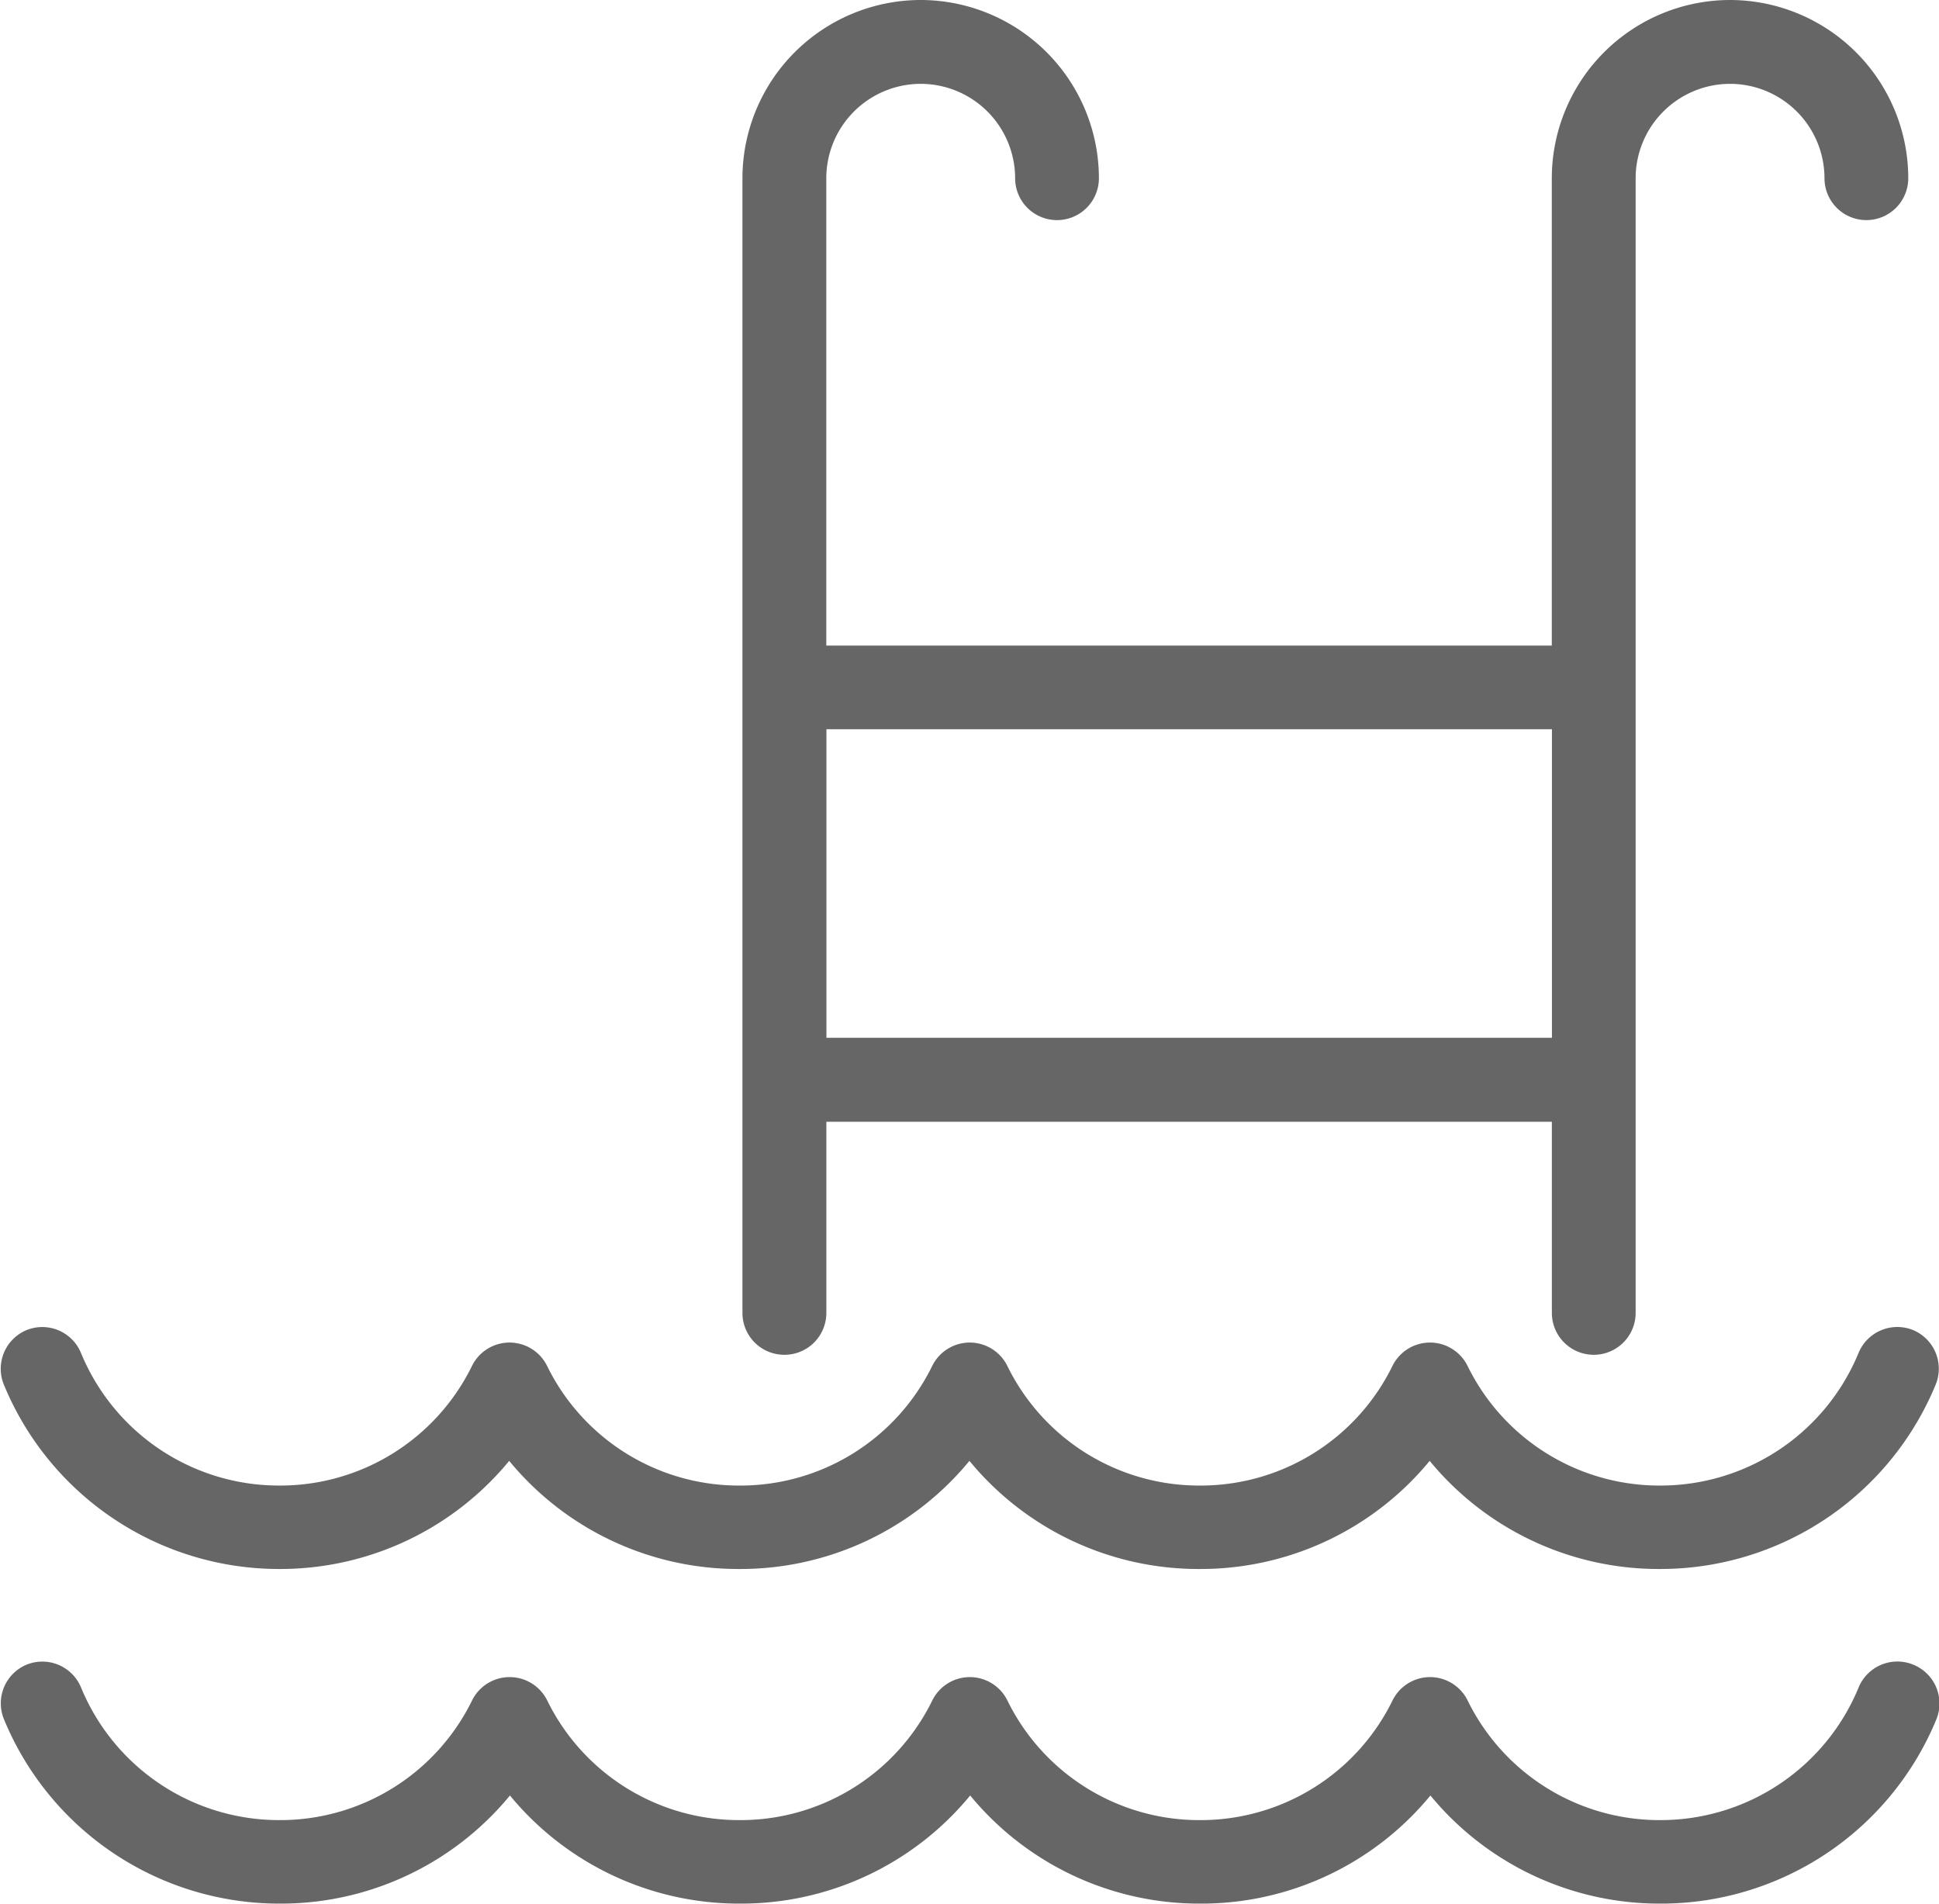
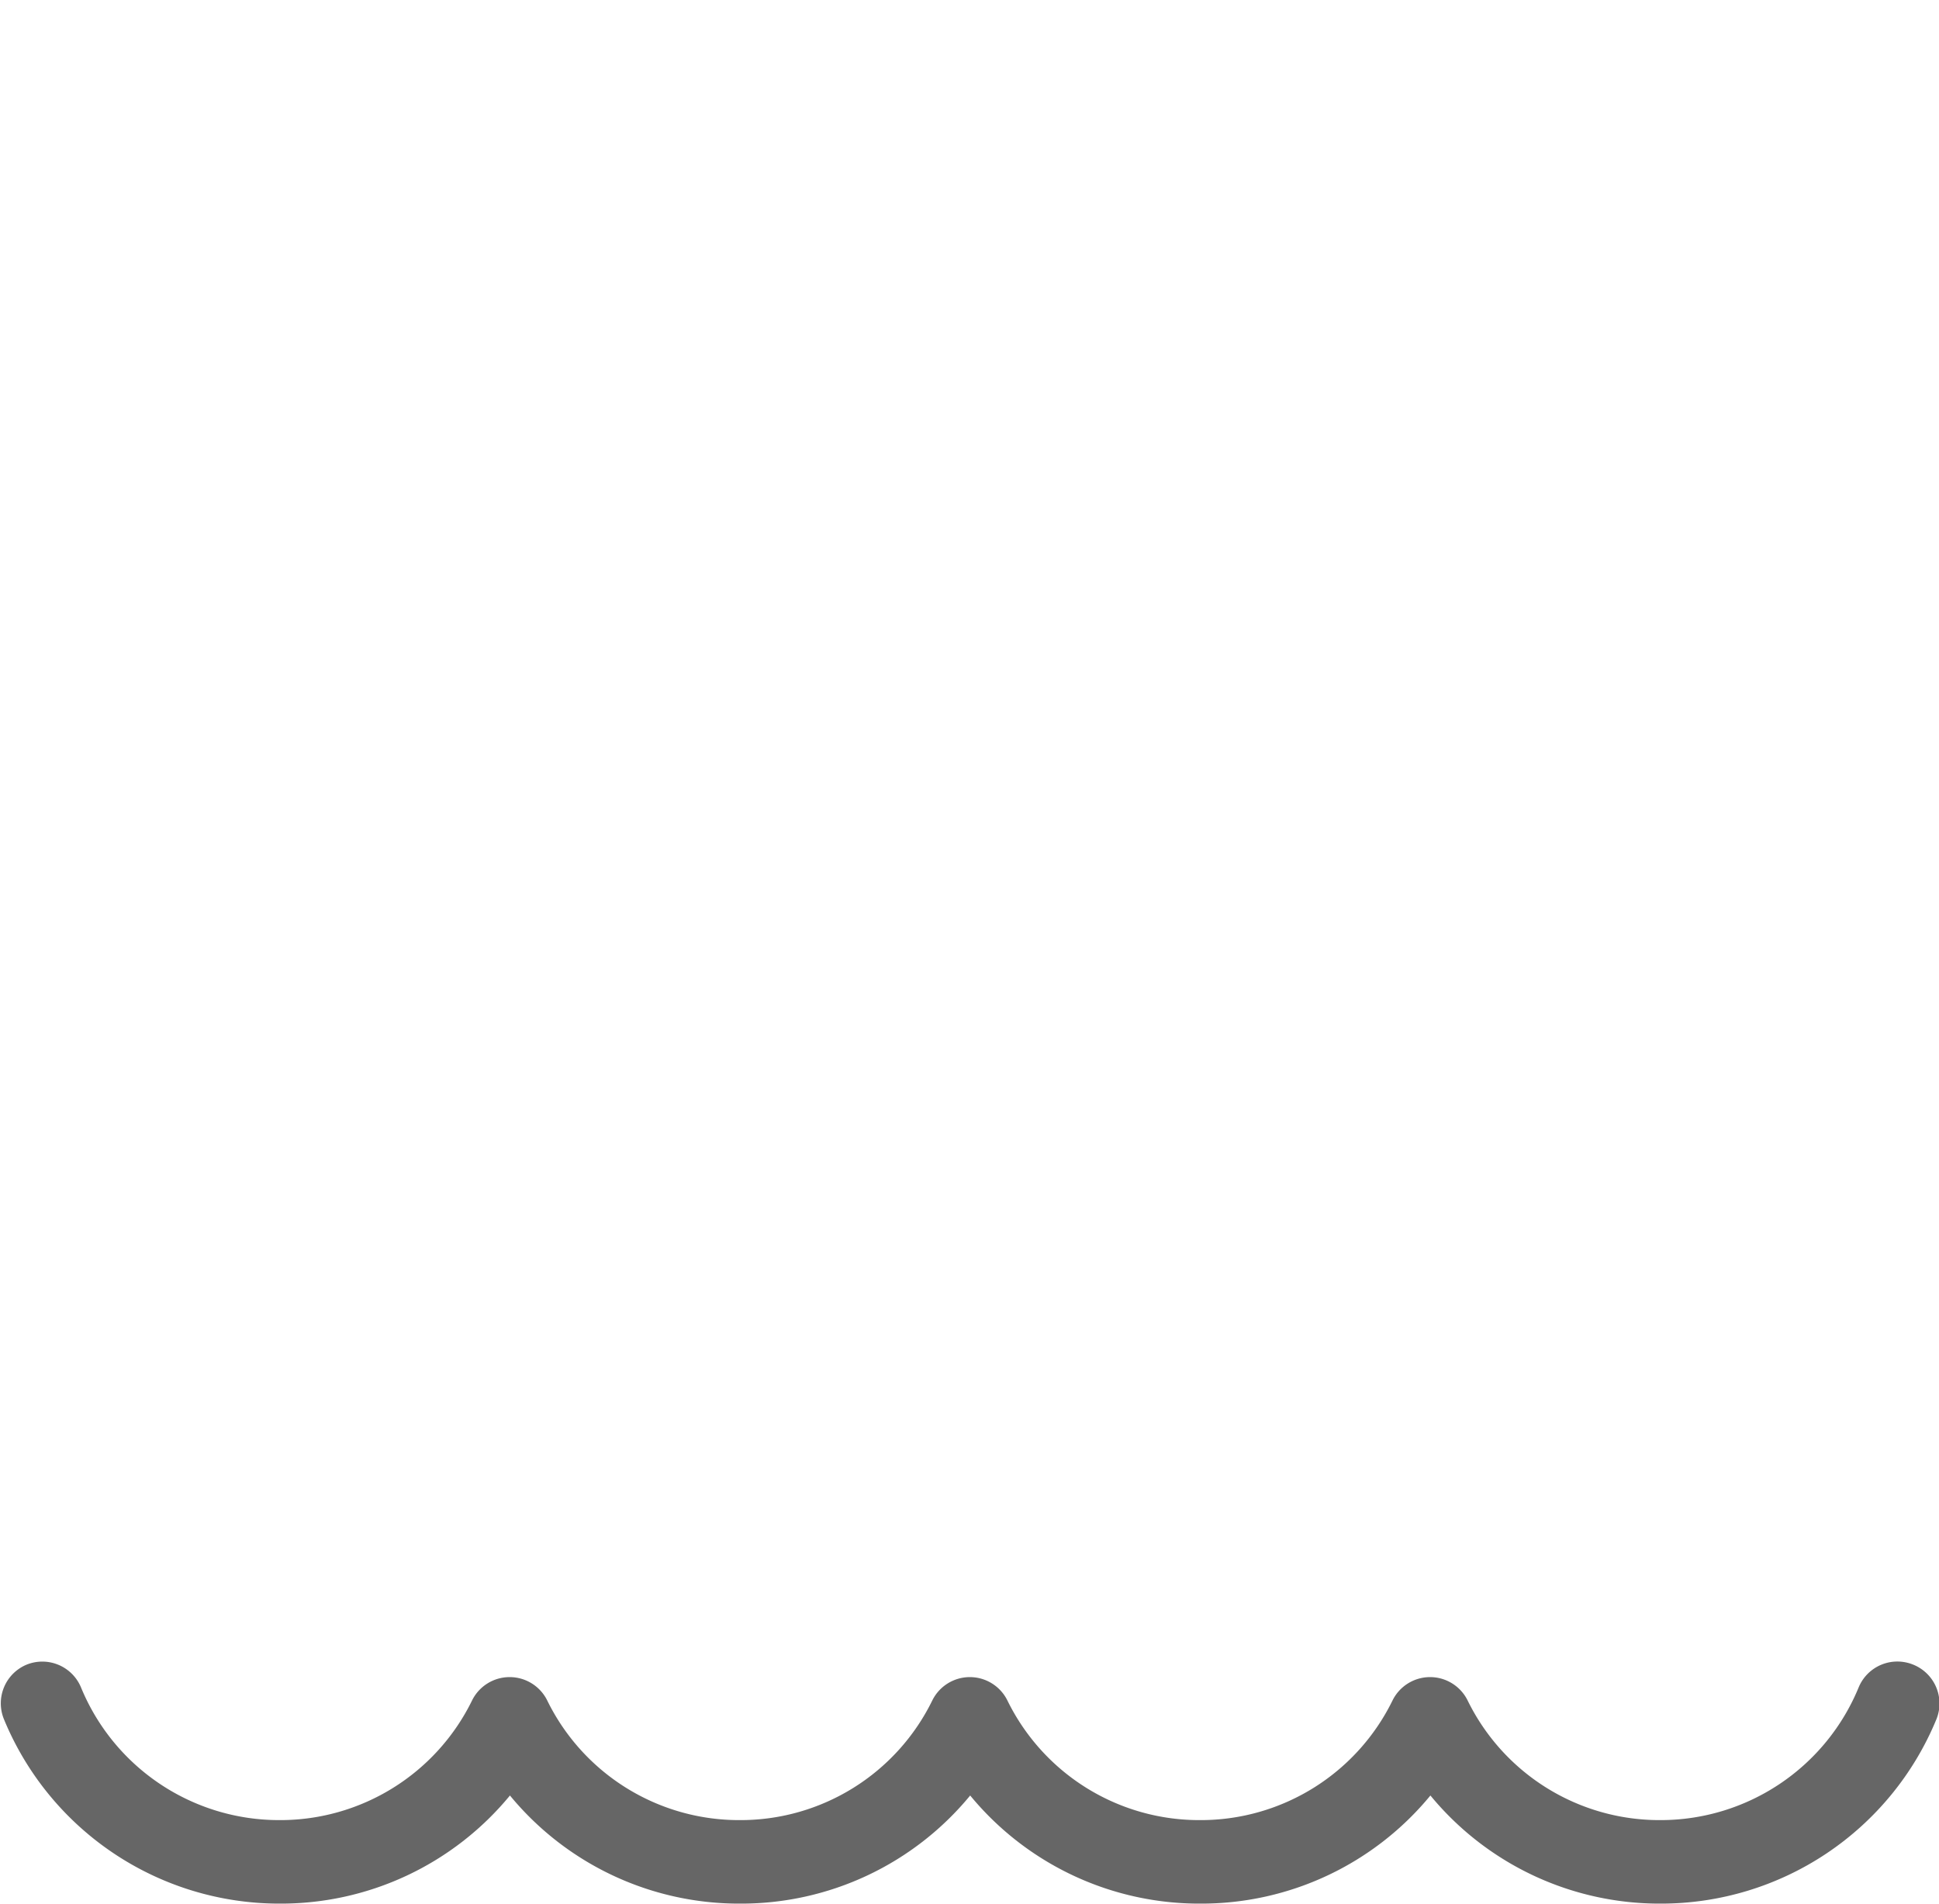
<svg xmlns="http://www.w3.org/2000/svg" id="icon-pool" width="28.514" height="28.001" viewBox="0 0 28.514 28.001">
-   <path id="Path_340" data-name="Path 340" d="M-361.031,648.709a.616.616,0,0,0,.616-.616v-2.811h10.669v2.811a.616.616,0,0,0,.616.616.616.616,0,0,0,.616-.616V631.406a1.39,1.39,0,0,1,1.388-1.388,1.39,1.39,0,0,1,1.389,1.388.616.616,0,0,0,.616.616.616.616,0,0,0,.616-.616,2.624,2.624,0,0,0-2.621-2.621,2.624,2.624,0,0,0-2.621,2.621v6.873h-10.669v-6.873a1.39,1.39,0,0,1,1.388-1.388,1.39,1.39,0,0,1,1.389,1.388.616.616,0,0,0,.616.616.616.616,0,0,0,.616-.616,2.624,2.624,0,0,0-2.621-2.621,2.624,2.624,0,0,0-2.621,2.621v16.688A.616.616,0,0,0-361.031,648.709Zm11.286-9.2v4.538h-10.669v-4.538Z" transform="translate(372.567 -628.785)" fill="#666" />
-   <path id="Path_341" data-name="Path 341" d="M-490.447,869.761a4.361,4.361,0,0,0,3.384-1.59,4.361,4.361,0,0,0,3.384,1.59,4.36,4.36,0,0,0,3.384-1.59,4.361,4.361,0,0,0,3.384,1.59,4.361,4.361,0,0,0,3.384-1.59,4.36,4.36,0,0,0,3.384,1.59,4.378,4.378,0,0,0,4.058-2.714.616.616,0,0,0-.334-.8.617.617,0,0,0-.8.334,3.149,3.149,0,0,1-2.919,1.953,3.14,3.14,0,0,1-2.832-1.76.616.616,0,0,0-.552-.343h0a.616.616,0,0,0-.552.343,3.14,3.14,0,0,1-2.832,1.76,3.14,3.14,0,0,1-2.832-1.76.616.616,0,0,0-.552-.343.616.616,0,0,0-.552.343,3.14,3.14,0,0,1-2.832,1.76,3.14,3.14,0,0,1-2.832-1.76.616.616,0,0,0-.552-.343.616.616,0,0,0-.552.343,3.14,3.14,0,0,1-2.832,1.76,3.148,3.148,0,0,1-2.919-1.952.616.616,0,0,0-.8-.334.616.616,0,0,0-.334.8A4.377,4.377,0,0,0-490.447,869.761Z" transform="translate(494.551 -846.687)" fill="#666" />
  <path id="Path_342" data-name="Path 342" d="M-466.418,926.2a.616.616,0,0,0-.8.334,3.149,3.149,0,0,1-2.919,1.953,3.141,3.141,0,0,1-2.832-1.76.616.616,0,0,0-.552-.343.616.616,0,0,0-.552.343,3.14,3.14,0,0,1-2.832,1.76,3.141,3.141,0,0,1-2.832-1.76.616.616,0,0,0-.552-.343.616.616,0,0,0-.552.343,3.139,3.139,0,0,1-2.831,1.76,3.141,3.141,0,0,1-2.832-1.76.616.616,0,0,0-.553-.343.616.616,0,0,0-.552.343,3.14,3.14,0,0,1-2.832,1.76,3.149,3.149,0,0,1-2.919-1.952.616.616,0,0,0-.8-.334.616.616,0,0,0-.334.8,4.378,4.378,0,0,0,4.058,2.714,4.361,4.361,0,0,0,3.384-1.59,4.362,4.362,0,0,0,3.384,1.59,4.36,4.36,0,0,0,3.384-1.59,4.362,4.362,0,0,0,3.384,1.59,4.361,4.361,0,0,0,3.384-1.59,4.362,4.362,0,0,0,3.384,1.59,4.378,4.378,0,0,0,4.058-2.714A.616.616,0,0,0-466.418,926.2Z" transform="translate(494.551 -901.72)" fill="#666" />
</svg>